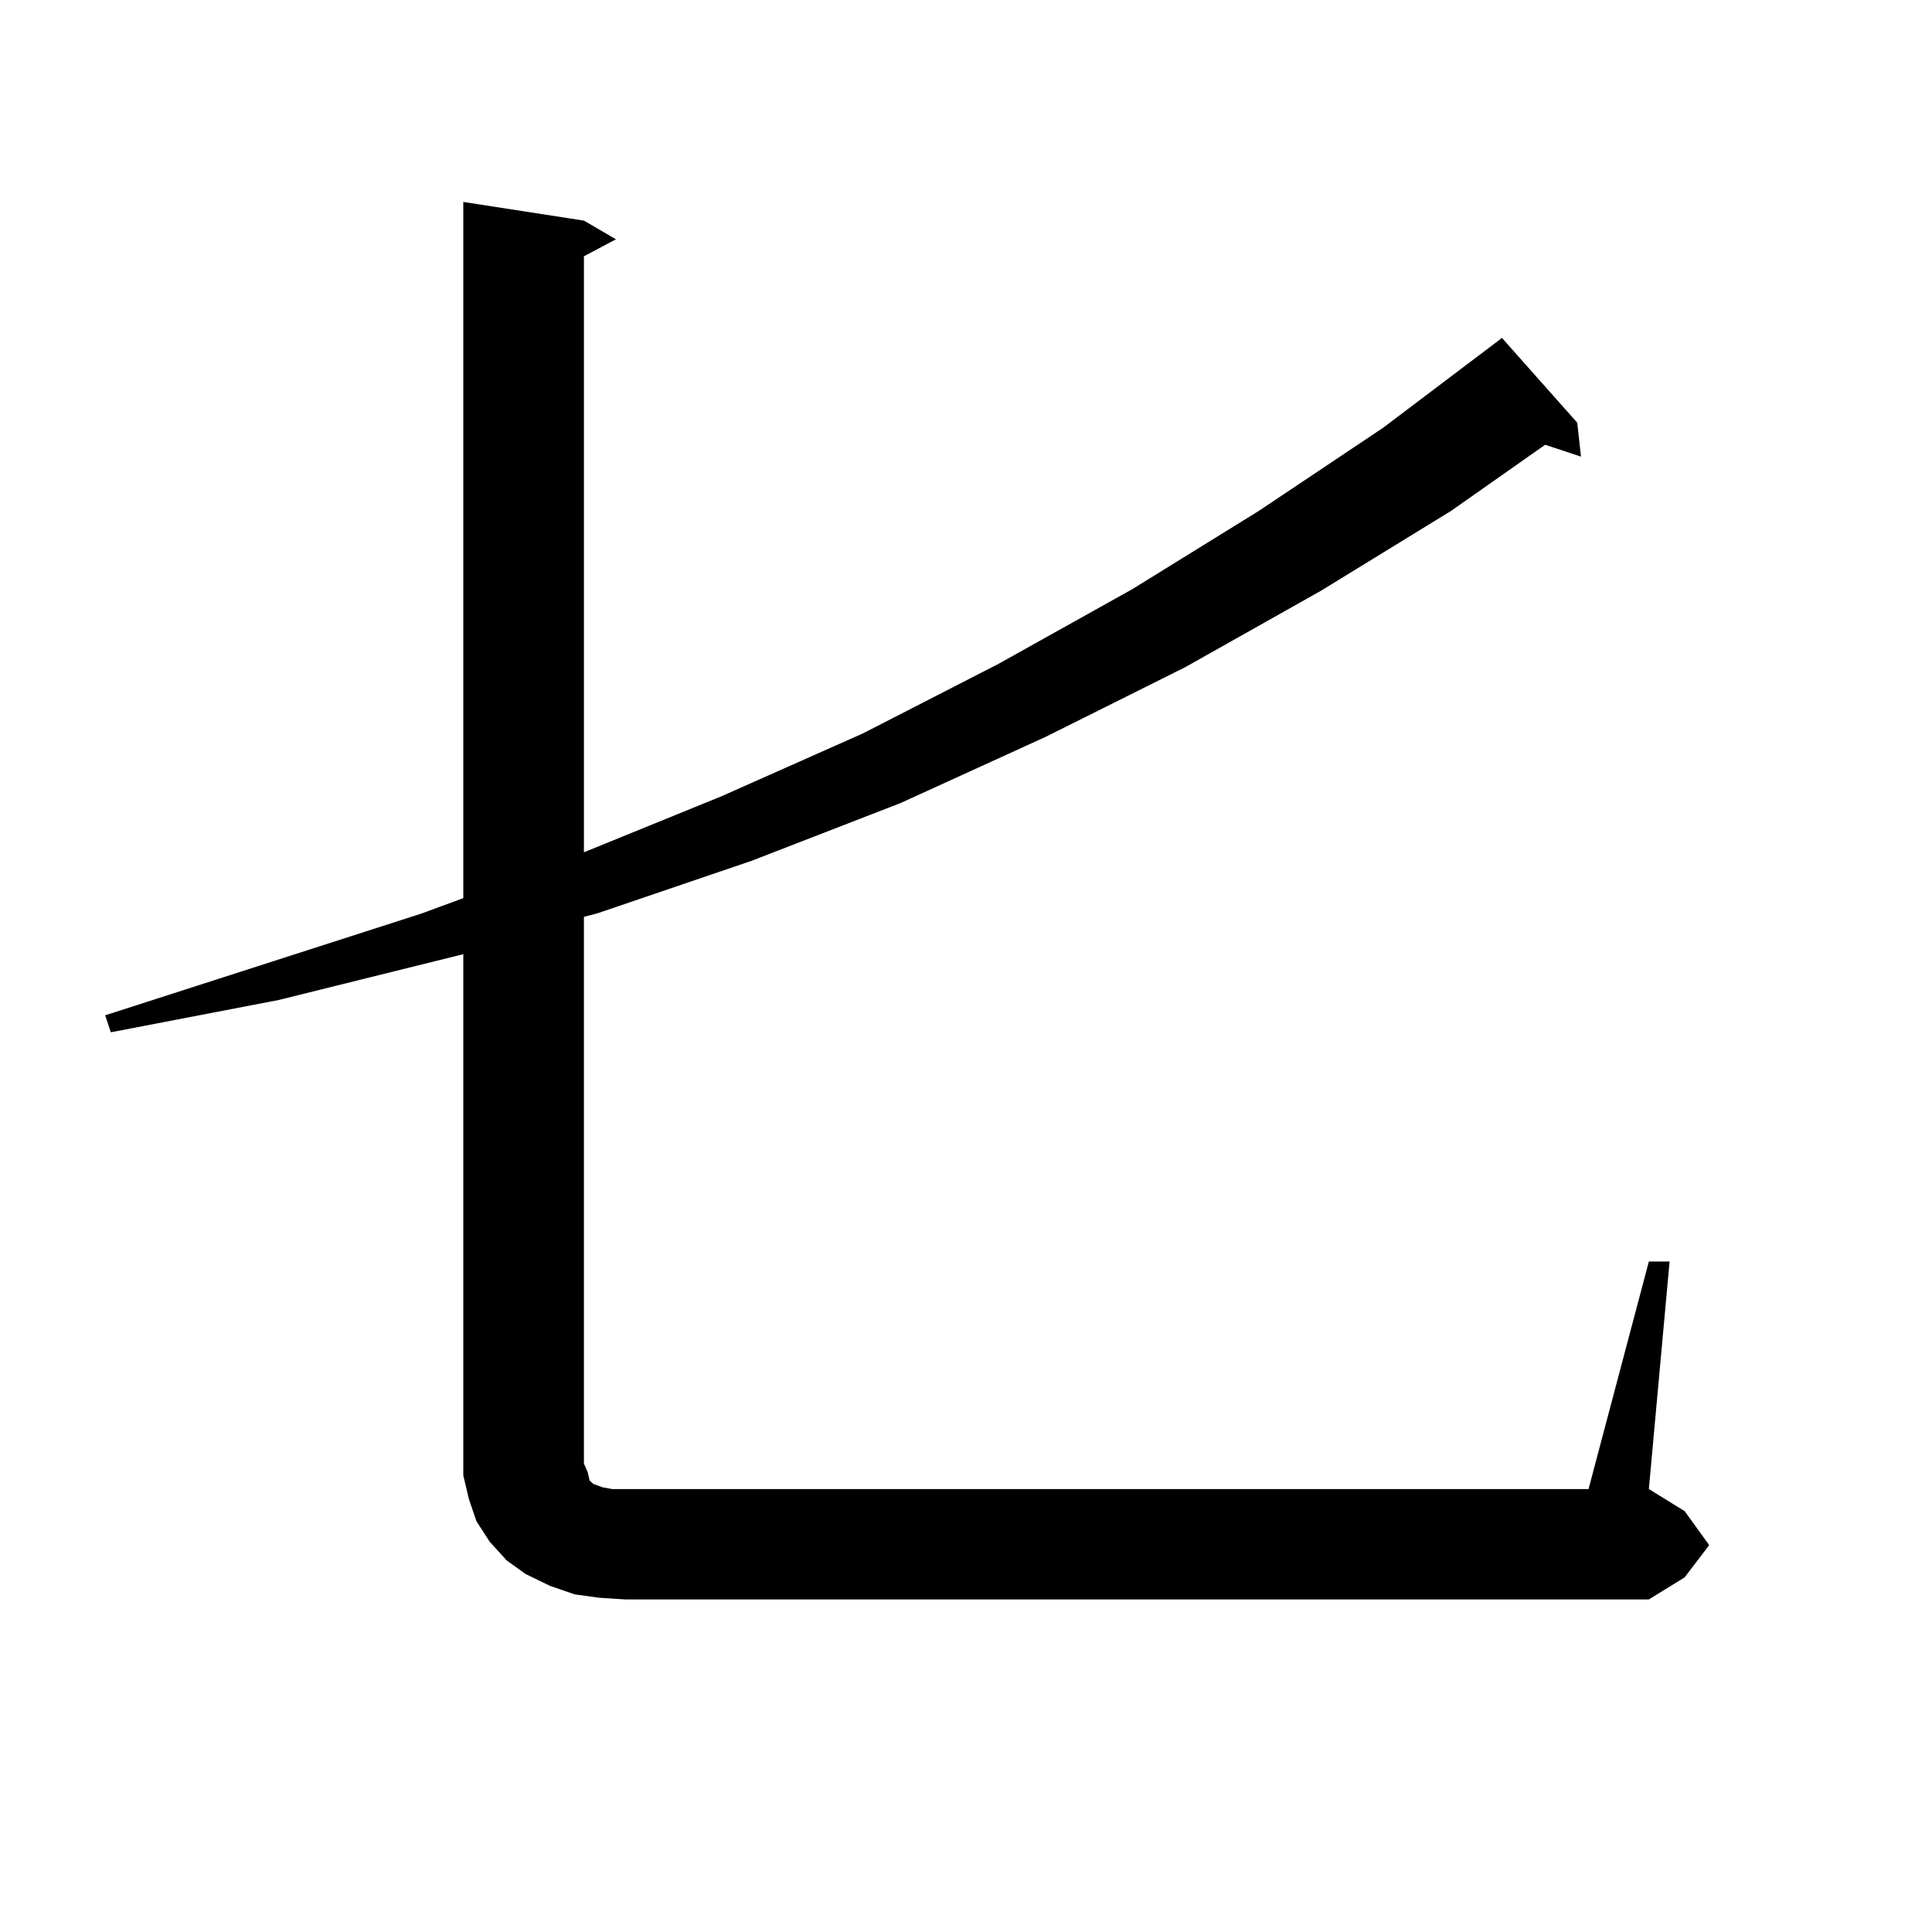
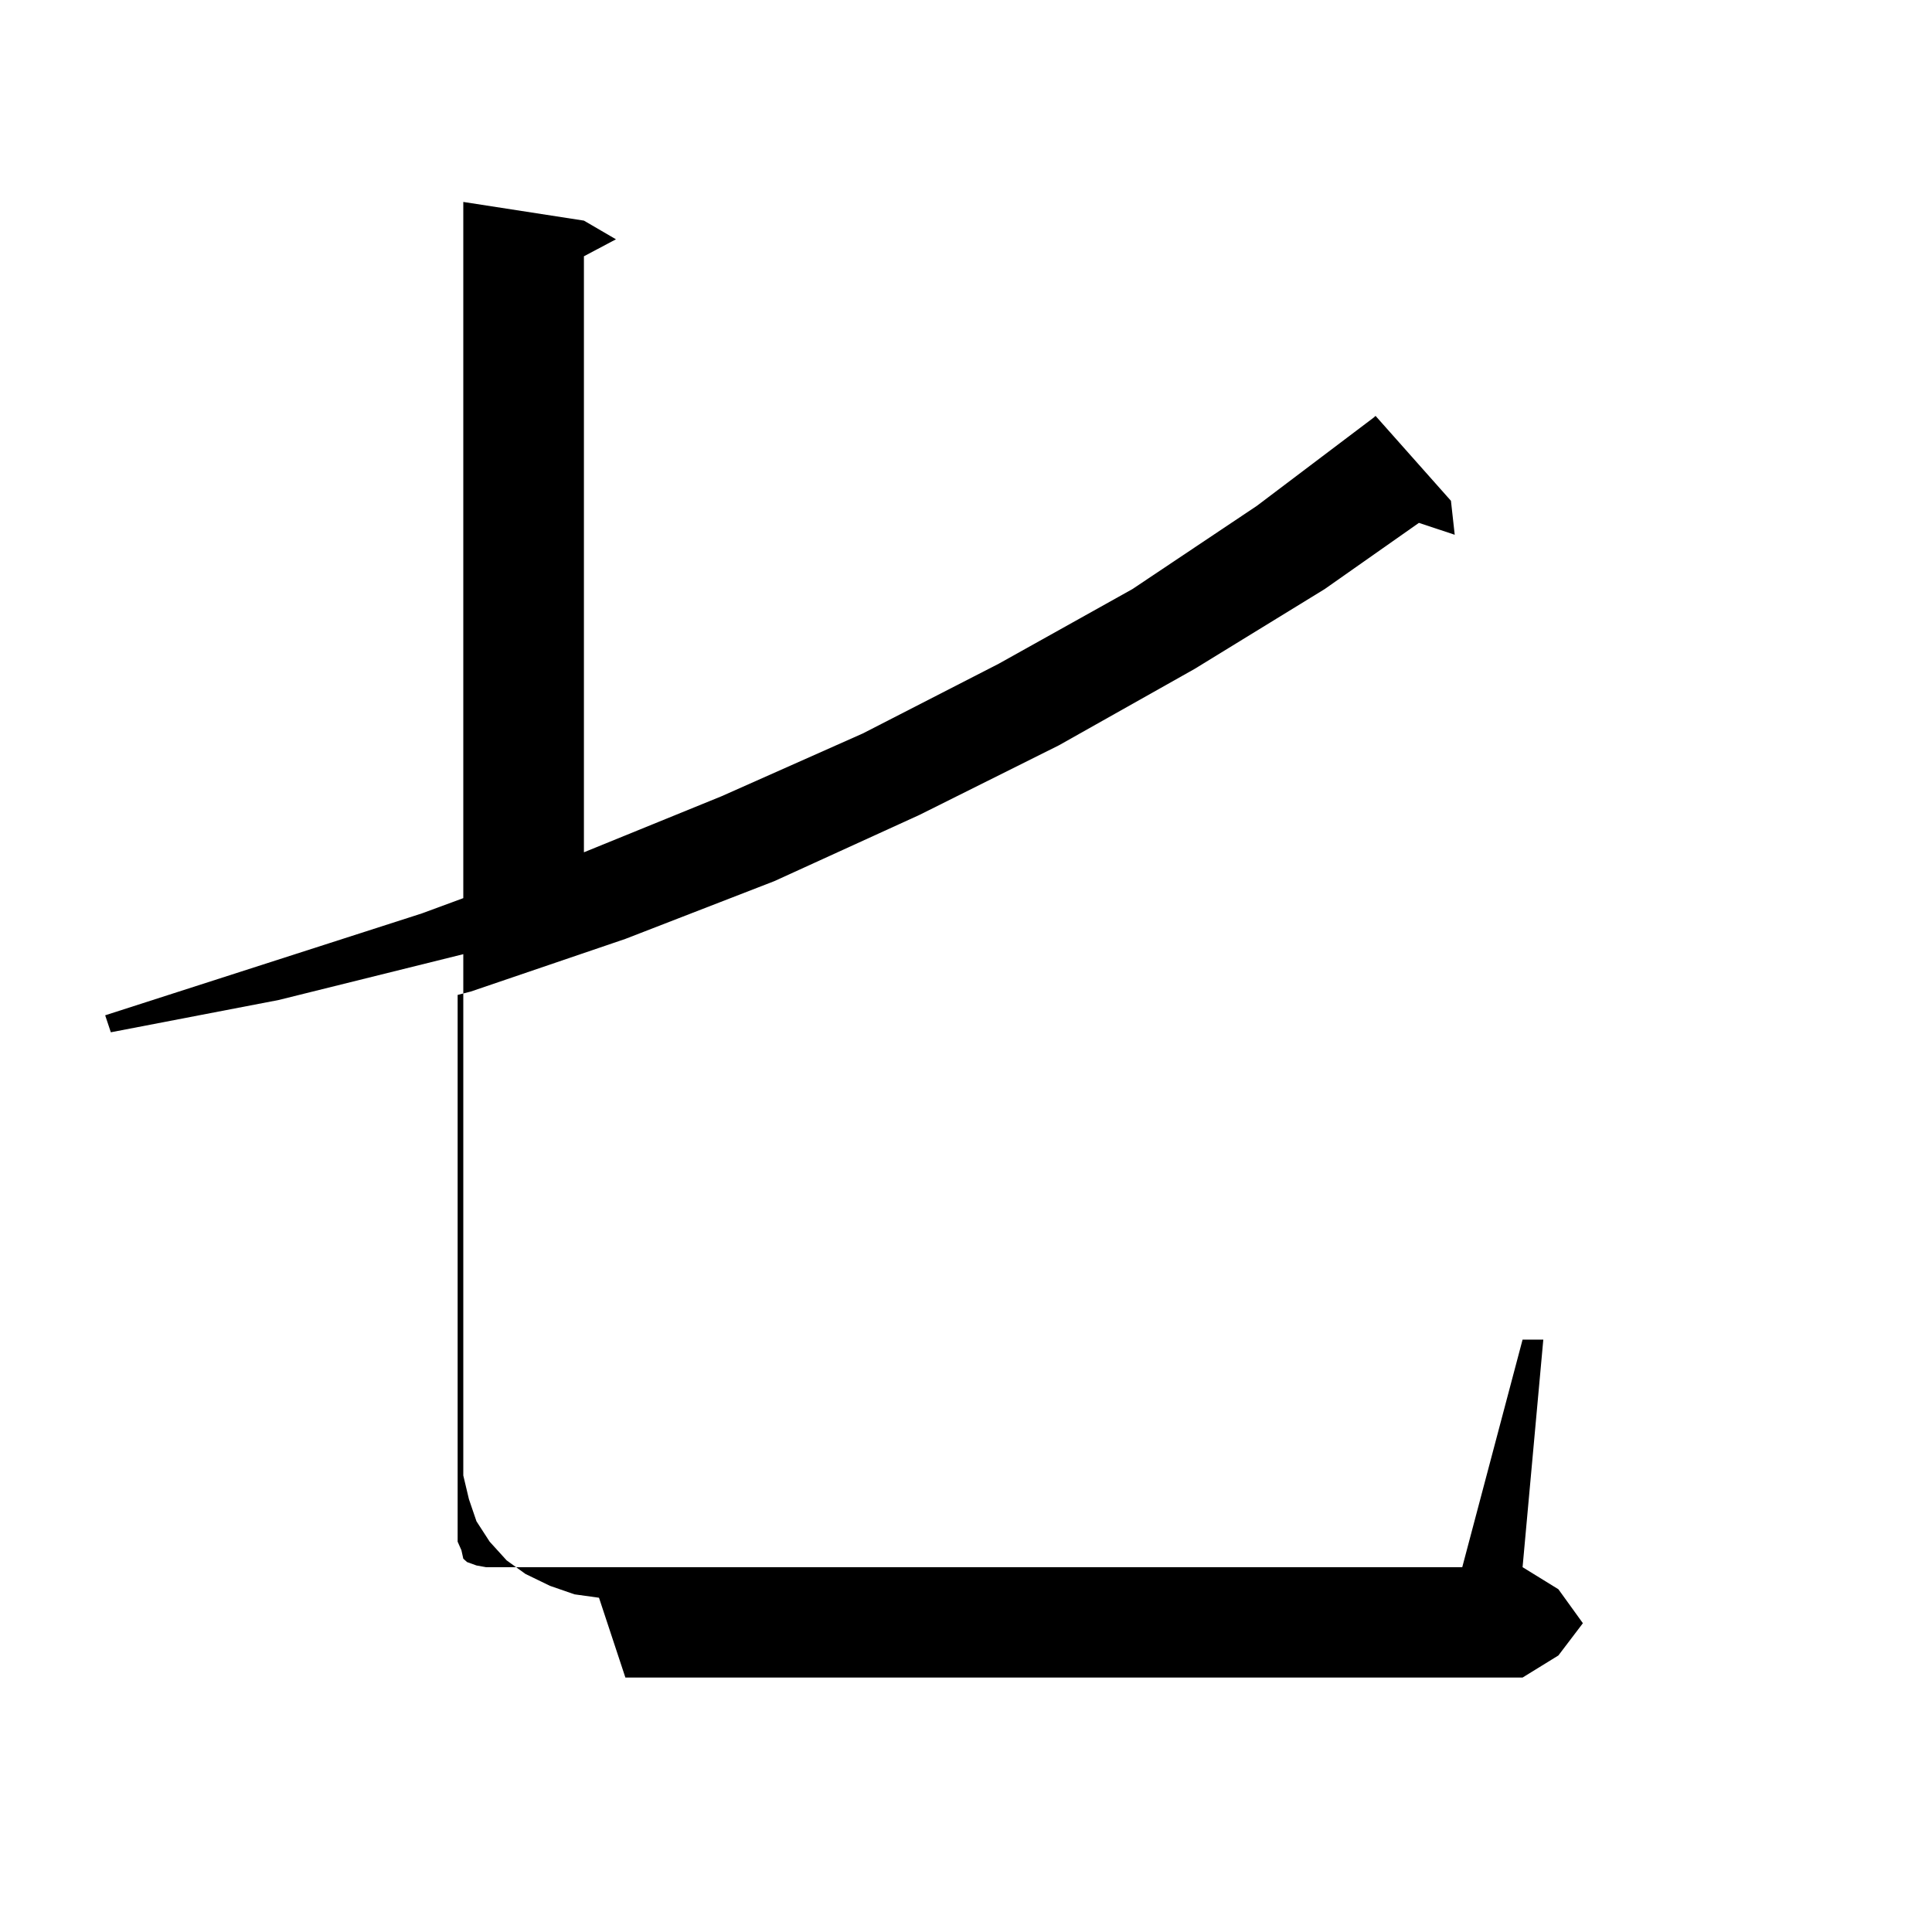
<svg xmlns="http://www.w3.org/2000/svg" version="1.1" id="图层_1" x="0px" y="0px" width="1000px" height="1000px" viewBox="0 0 1000 1000" enable-background="new 0 0 1000 1000" xml:space="preserve">
-   <path d="M310.041,826.984l-12.683-1.758l-12.683-4.395l-12.683-6.152l-9.756-7.031l-8.78-9.668l-6.829-10.547l-3.902-11.426  l-2.927-12.305v-11.426V493.879l-95.607,23.73l-86.827,16.699l-2.927-8.789l163.898-52.734l21.463-7.91V104.523l62.438,9.668  l16.585,9.668l-16.585,8.789v308.496l71.218-29.004l73.169-32.52l70.242-36.035l69.267-38.672l65.364-40.43l64.389-43.066  l60.486-45.703l0.976-0.879l39.023,43.945l1.951,17.578l-18.536-6.152l-48.779,34.277l-67.315,41.309l-70.242,39.551l-72.193,36.035  l-75.12,34.277l-77.071,29.883l-79.998,27.246l-6.829,1.758v283.008l1.951,4.395l0.976,4.395l1.951,1.758l4.878,1.758l4.878,0.879  h6.829h498.524l31.219-117.773h10.731l-10.731,117.773l18.536,11.426l12.683,17.578l-12.683,16.699l-18.536,11.426H323.699  L310.041,826.984z" />
+   <path d="M310.041,826.984l-12.683-1.758l-12.683-4.395l-12.683-6.152l-9.756-7.031l-8.78-9.668l-6.829-10.547l-3.902-11.426  l-2.927-12.305v-11.426V493.879l-95.607,23.73l-86.827,16.699l-2.927-8.789l163.898-52.734l21.463-7.91V104.523l62.438,9.668  l16.585,9.668l-16.585,8.789v308.496l71.218-29.004l73.169-32.52l70.242-36.035l69.267-38.672l64.389-43.066  l60.486-45.703l0.976-0.879l39.023,43.945l1.951,17.578l-18.536-6.152l-48.779,34.277l-67.315,41.309l-70.242,39.551l-72.193,36.035  l-75.12,34.277l-77.071,29.883l-79.998,27.246l-6.829,1.758v283.008l1.951,4.395l0.976,4.395l1.951,1.758l4.878,1.758l4.878,0.879  h6.829h498.524l31.219-117.773h10.731l-10.731,117.773l18.536,11.426l12.683,17.578l-12.683,16.699l-18.536,11.426H323.699  L310.041,826.984z" />
</svg>